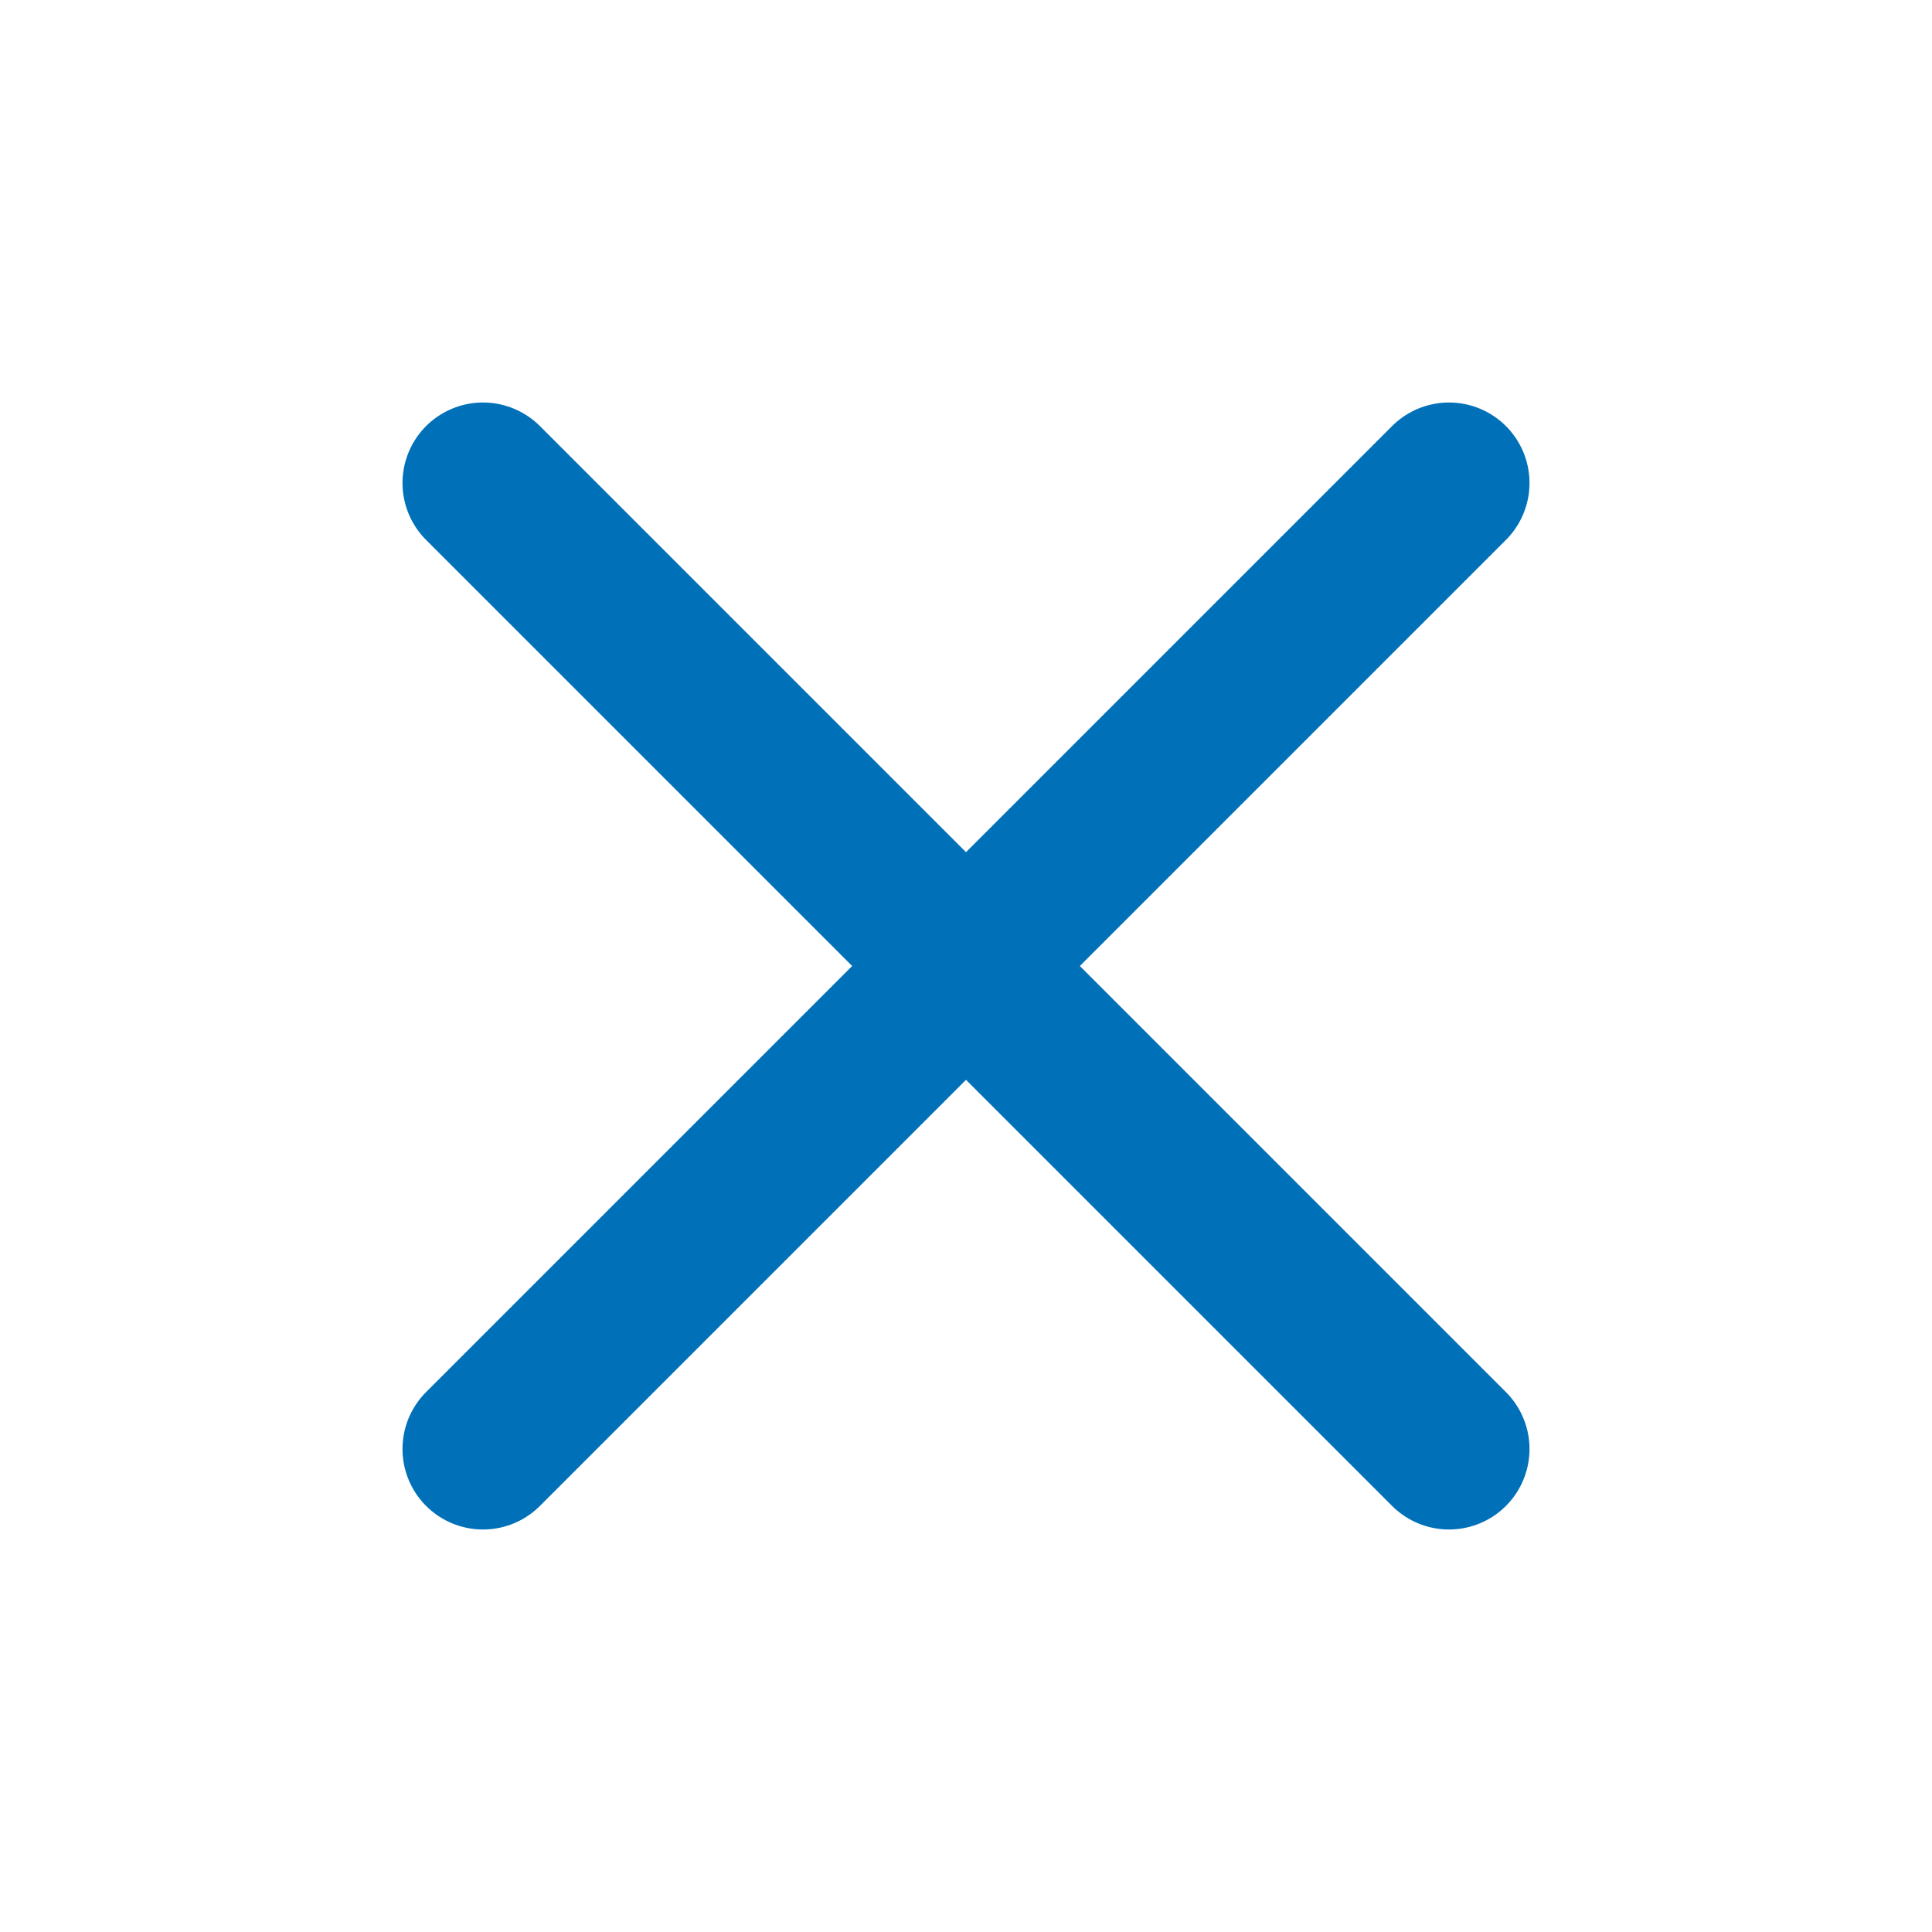
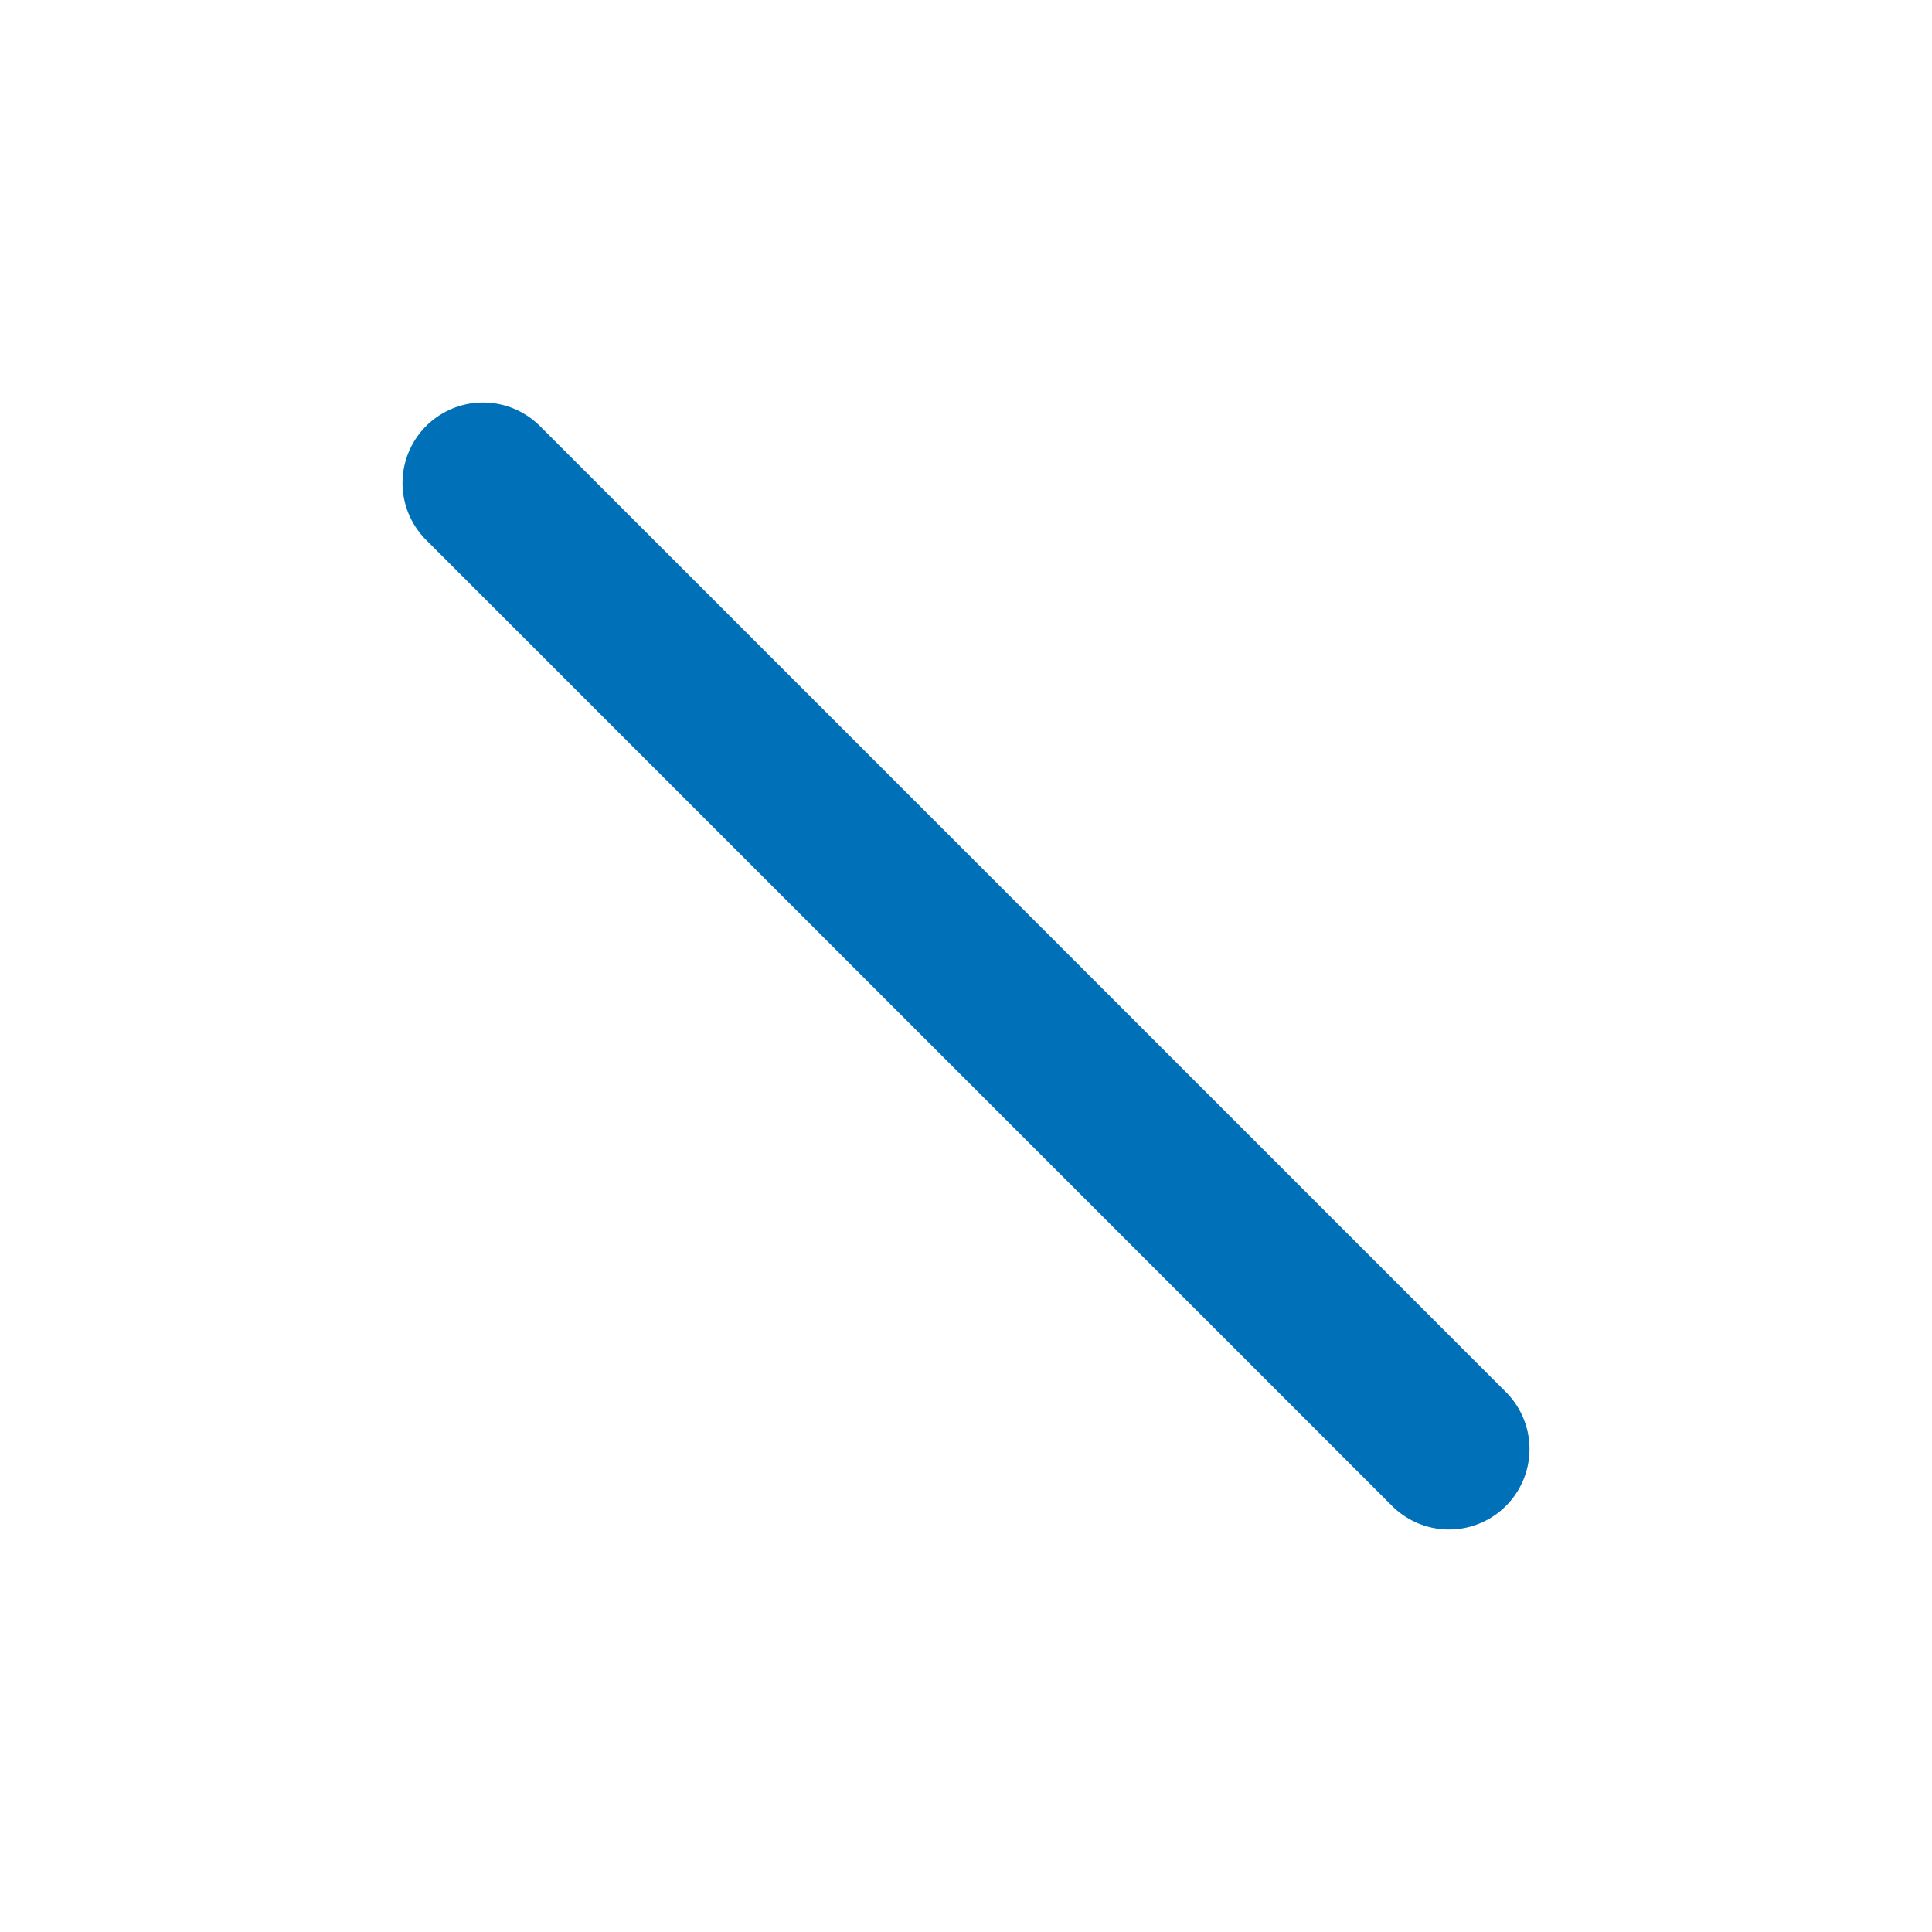
<svg xmlns="http://www.w3.org/2000/svg" width="24" height="24" viewBox="0 0 24 24" fill="none">
  <script />
-   <path d="M18 6L6 18M18 18L6 6" stroke="#0071B9" stroke-width="2" stroke-linecap="round" fill="#000000" />
+   <path d="M18 6M18 18L6 6" stroke="#0071B9" stroke-width="2" stroke-linecap="round" fill="#000000" />
  <script />
</svg>